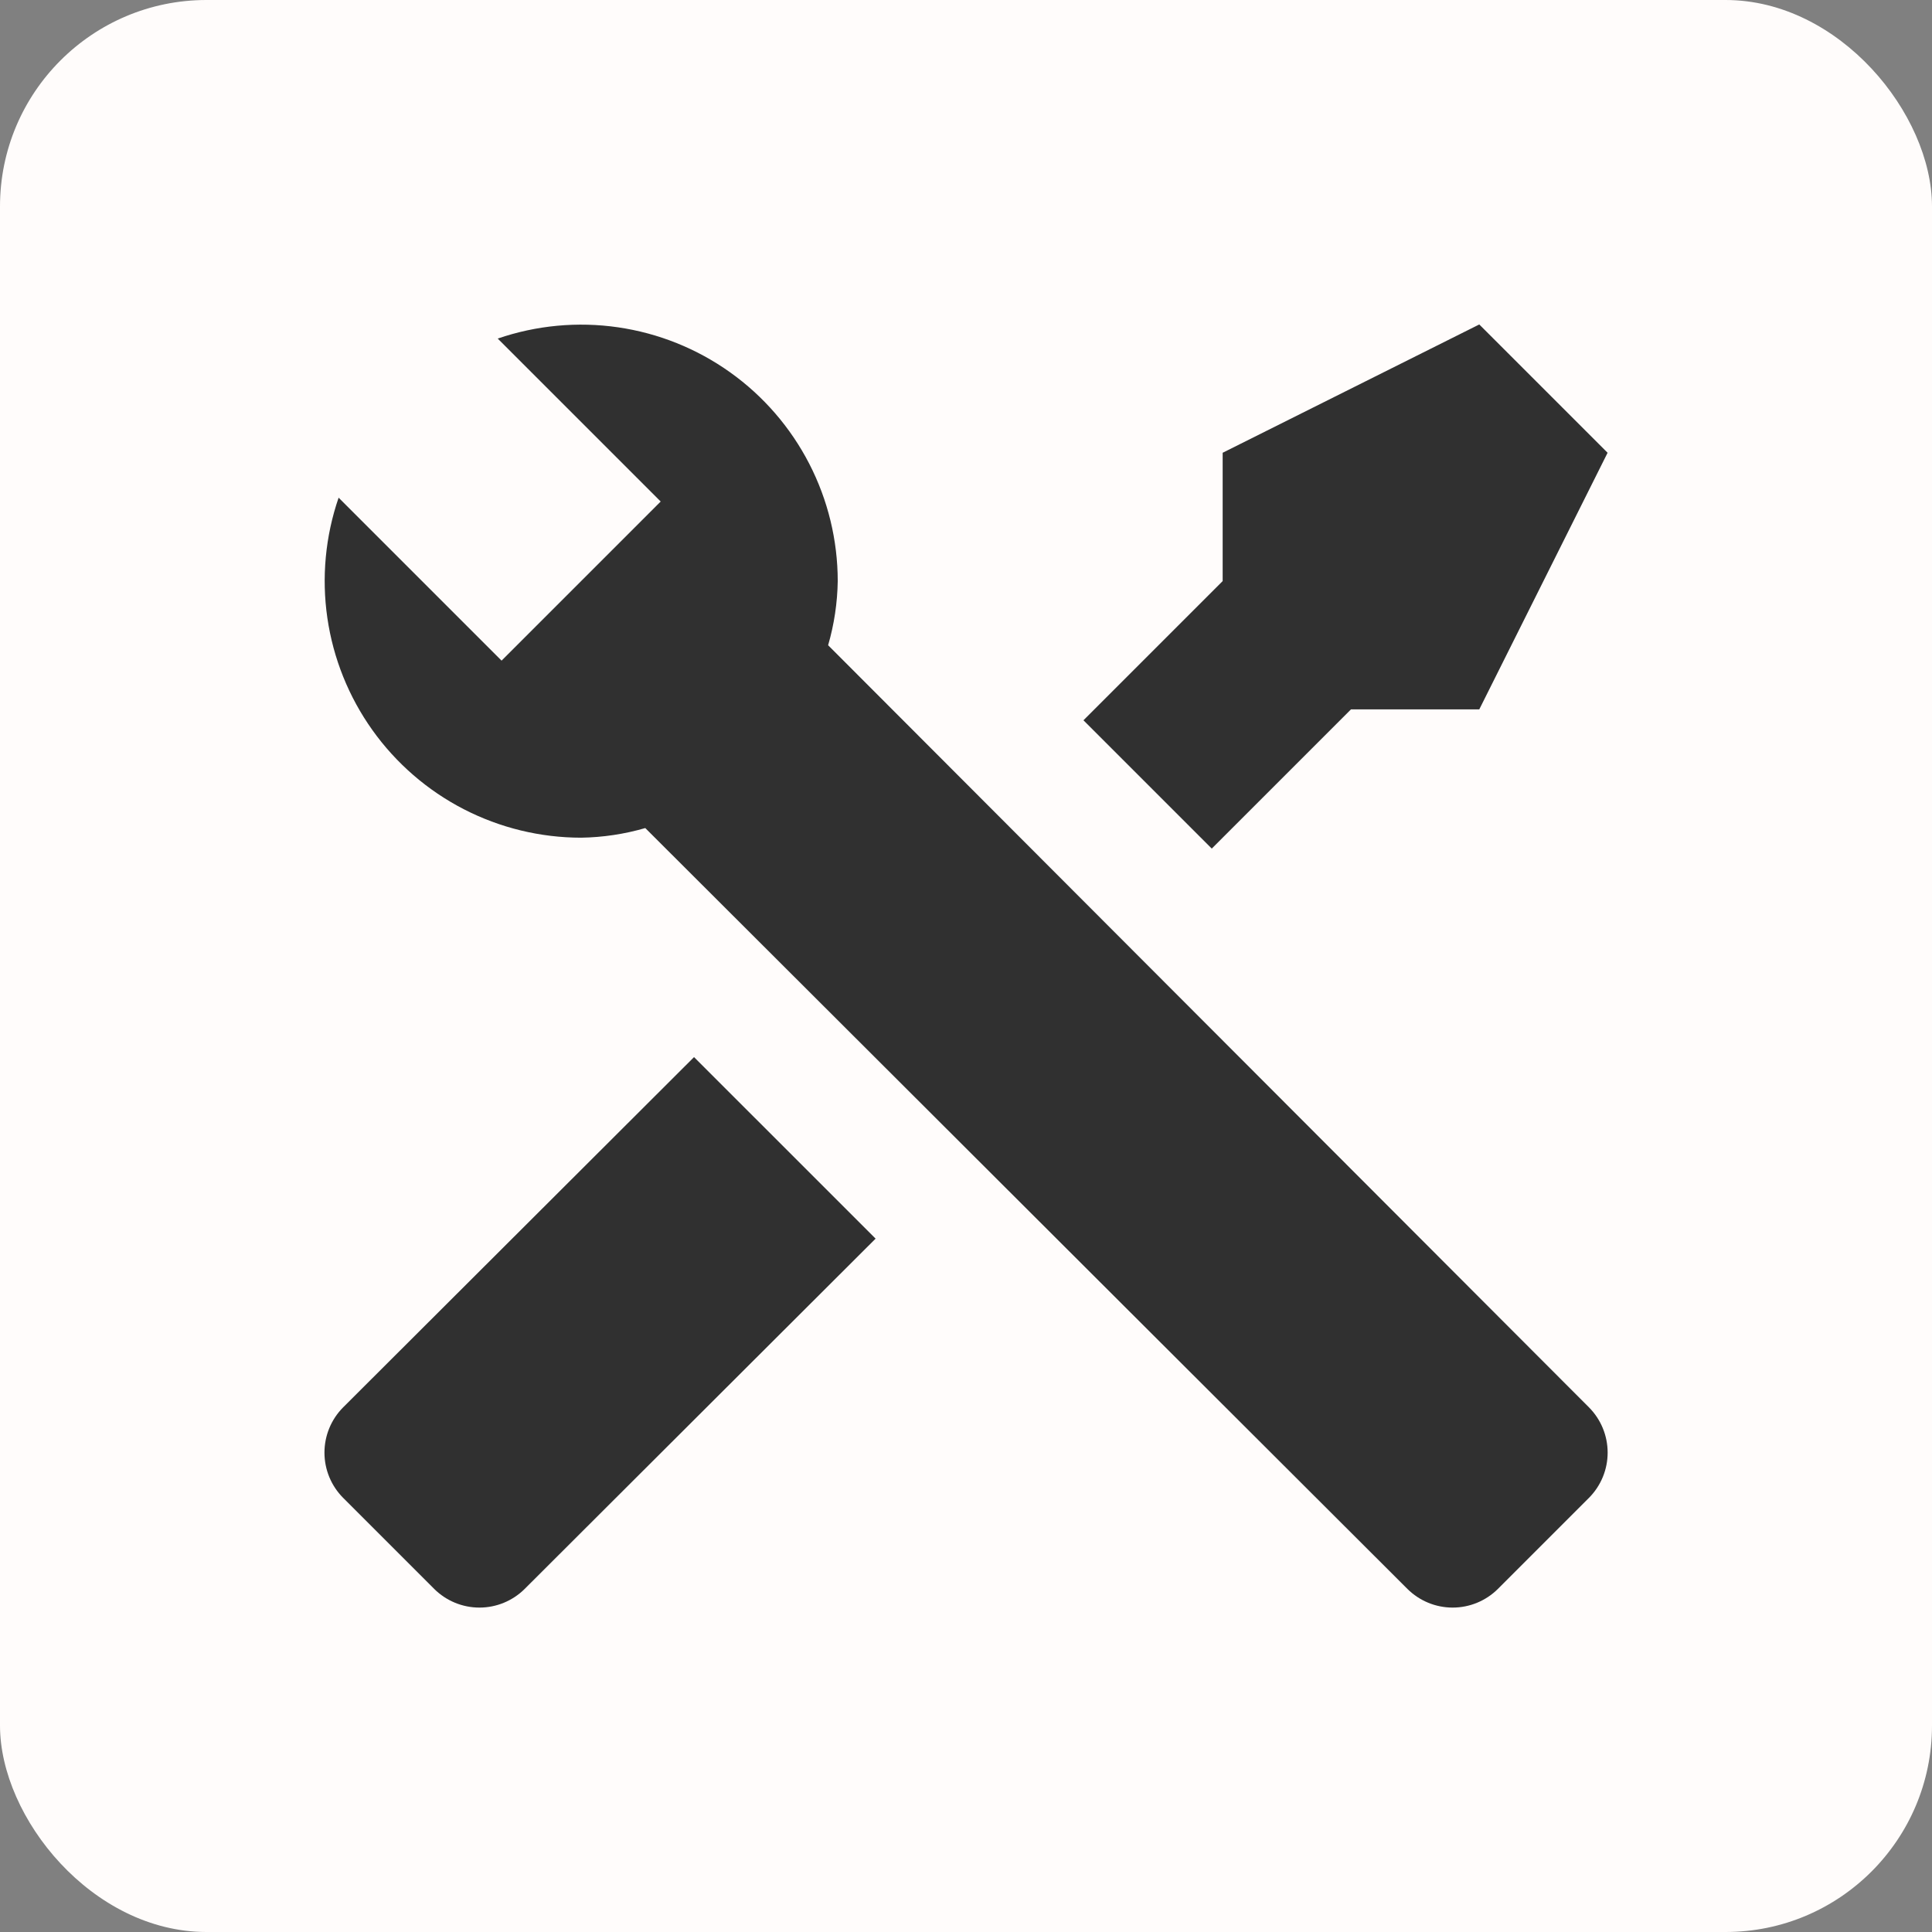
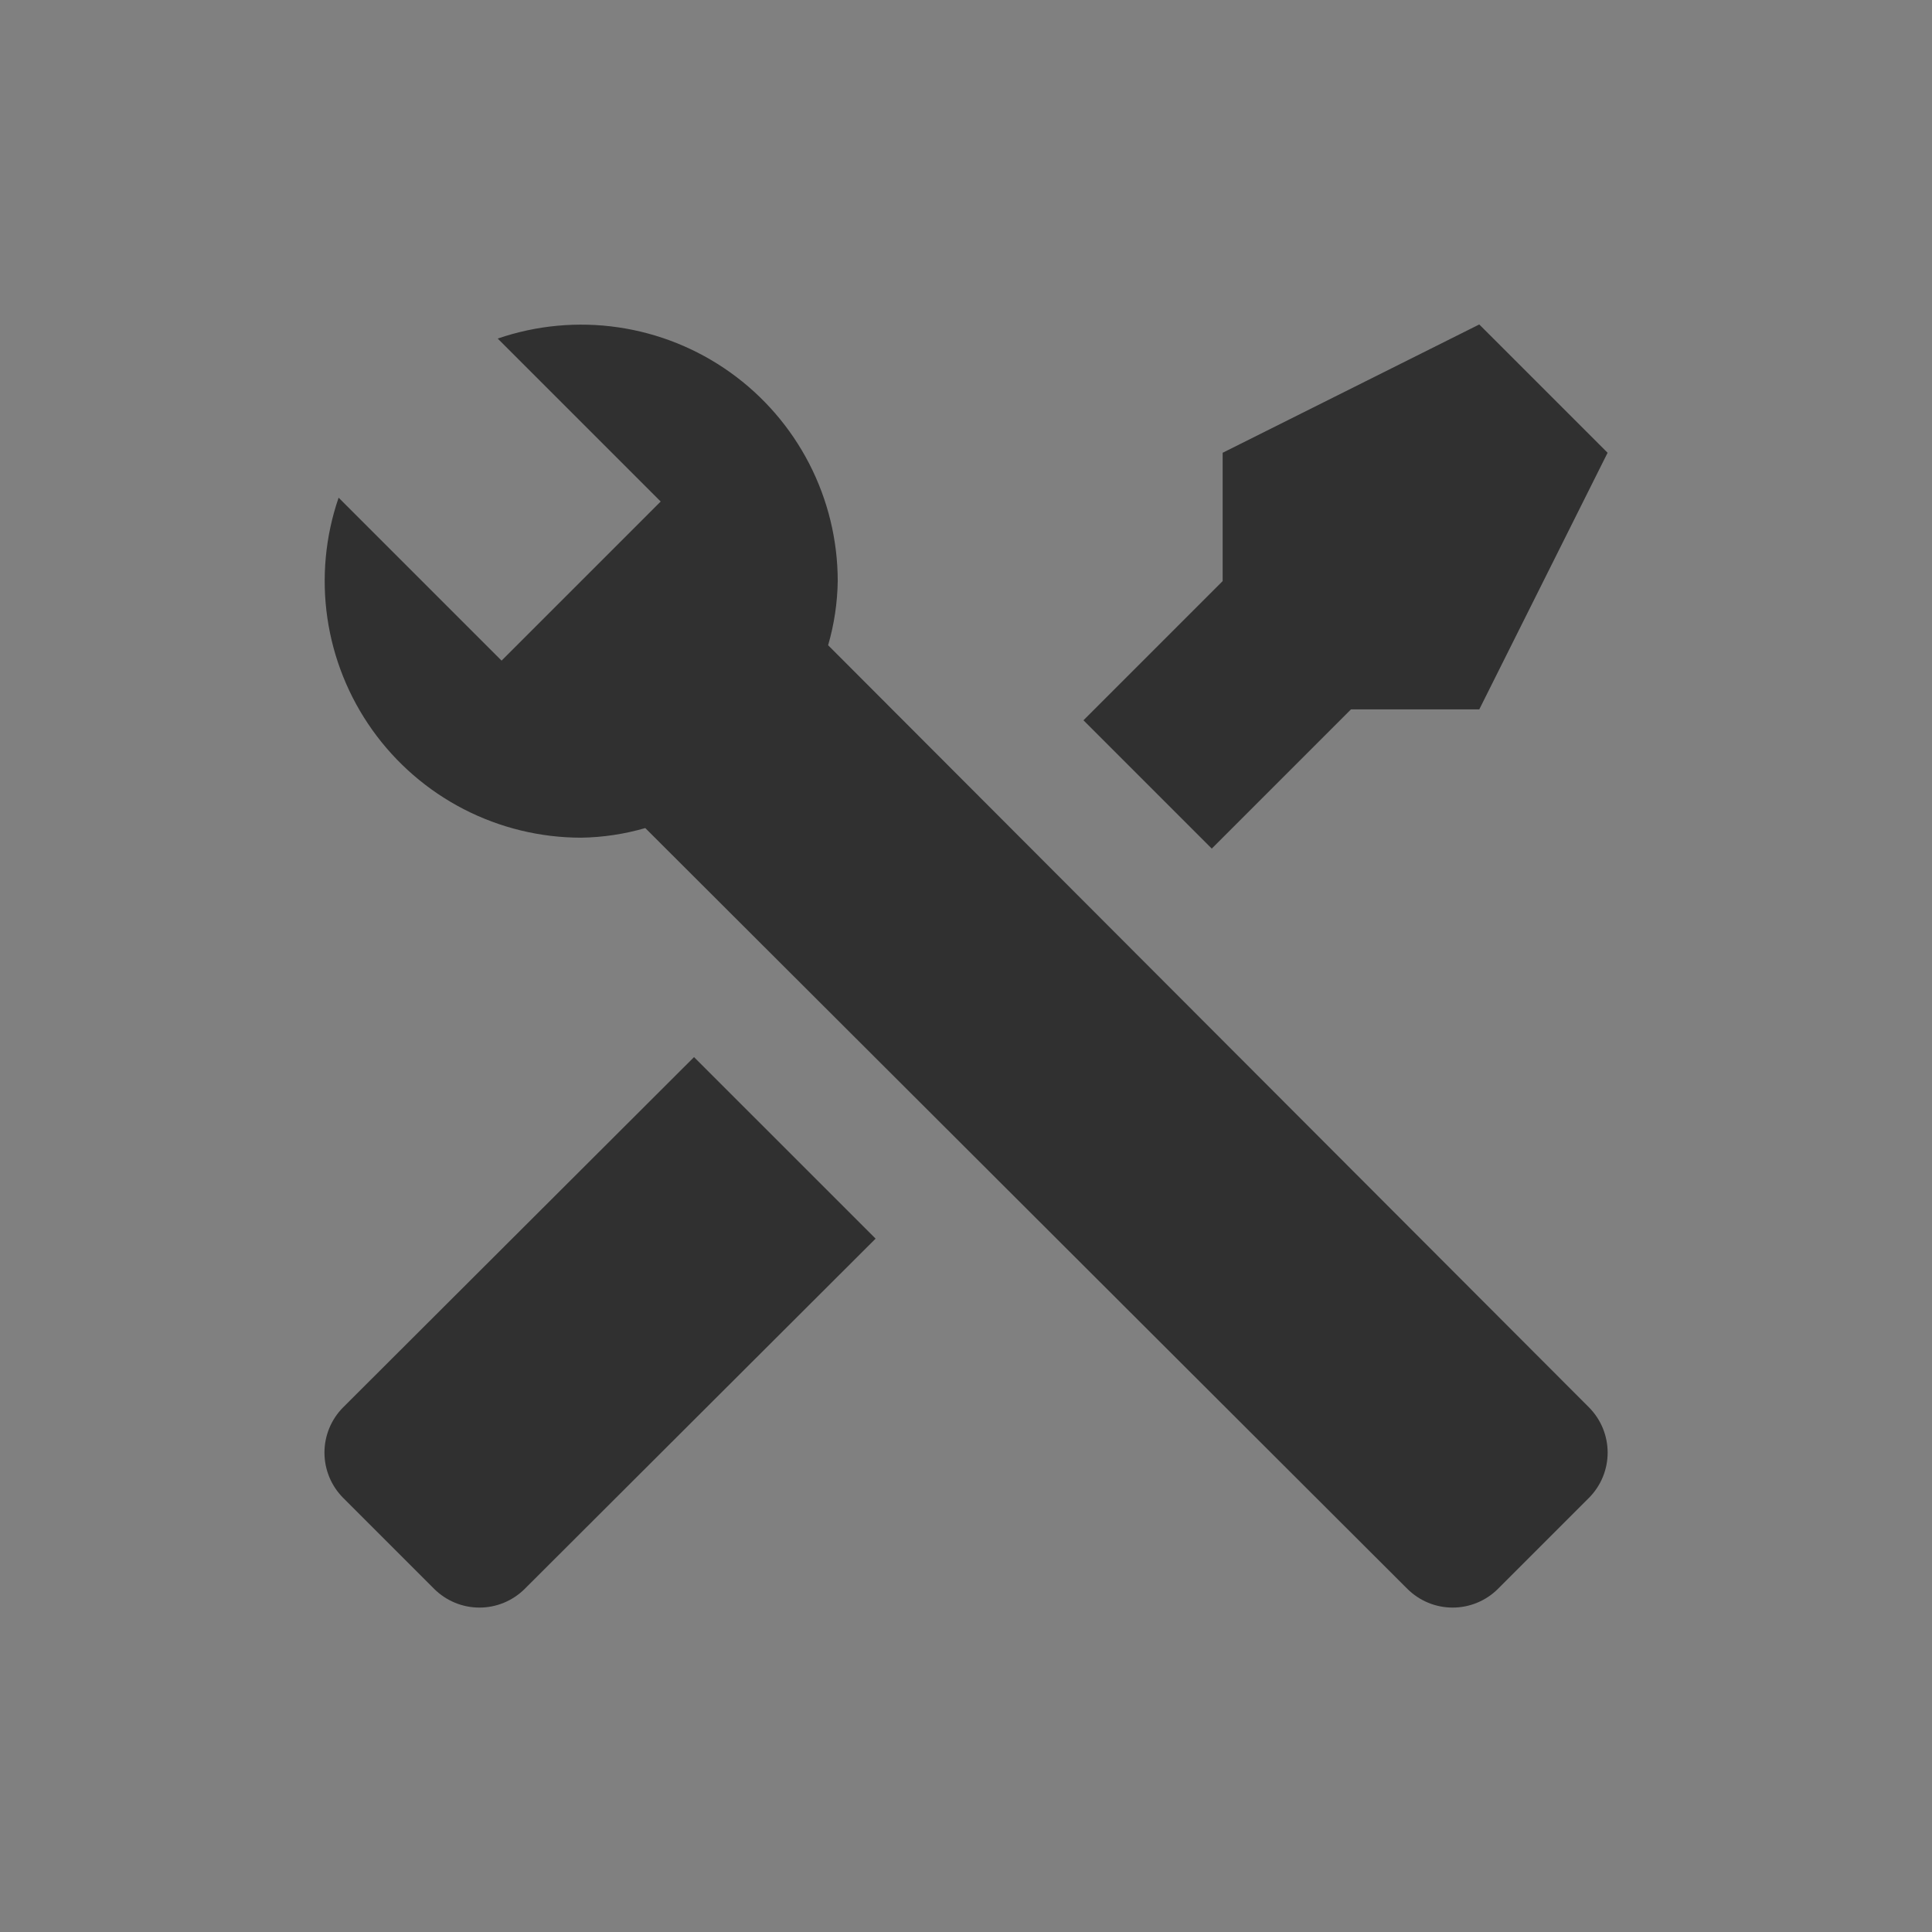
<svg xmlns="http://www.w3.org/2000/svg" width="131" height="131" viewBox="0 0 131 131" fill="none">
  <rect x="0" y="0" width="131" height="131" fill="#808080" stroke="none" />
-   <rect width="131" height="131" rx="14" fill="#FFFCFB" />
  <path d="M107.742 101.561L101.565 107.738C100.75 108.548 99.647 109.003 98.498 109.003C97.349 109.003 96.246 108.548 95.431 107.738L43.753 56.147C42.339 56.558 40.876 56.777 39.403 56.8C36.634 56.798 33.905 56.135 31.443 54.866C28.981 53.597 26.858 51.758 25.25 49.503C23.642 47.248 22.595 44.642 22.197 41.901C21.798 39.16 22.06 36.364 22.96 33.745L34.009 44.794L36.315 42.488L42.492 36.312L44.797 34.006L33.748 22.957C36.368 22.057 39.164 21.795 41.905 22.193C44.646 22.591 47.252 23.638 49.507 25.246C51.762 26.854 53.6 28.978 54.869 31.439C56.138 33.901 56.801 36.63 56.803 39.4C56.781 40.873 56.561 42.336 56.151 43.75L107.742 95.428C108.552 96.243 109.007 97.345 109.007 98.495C109.007 99.644 108.552 100.746 107.742 101.561ZM23.265 95.428C22.455 96.243 22 97.345 22 98.495C22 99.644 22.455 100.746 23.265 101.561L29.442 107.738C30.257 108.548 31.36 109.003 32.509 109.003C33.658 109.003 34.76 108.548 35.575 107.738L59.37 83.987L47.059 71.677M100.303 22L82.903 30.7V39.4L73.464 48.839L82.164 57.539L91.603 48.1H100.303L109.003 30.7L100.303 22Z" fill="#303030" />
</svg>